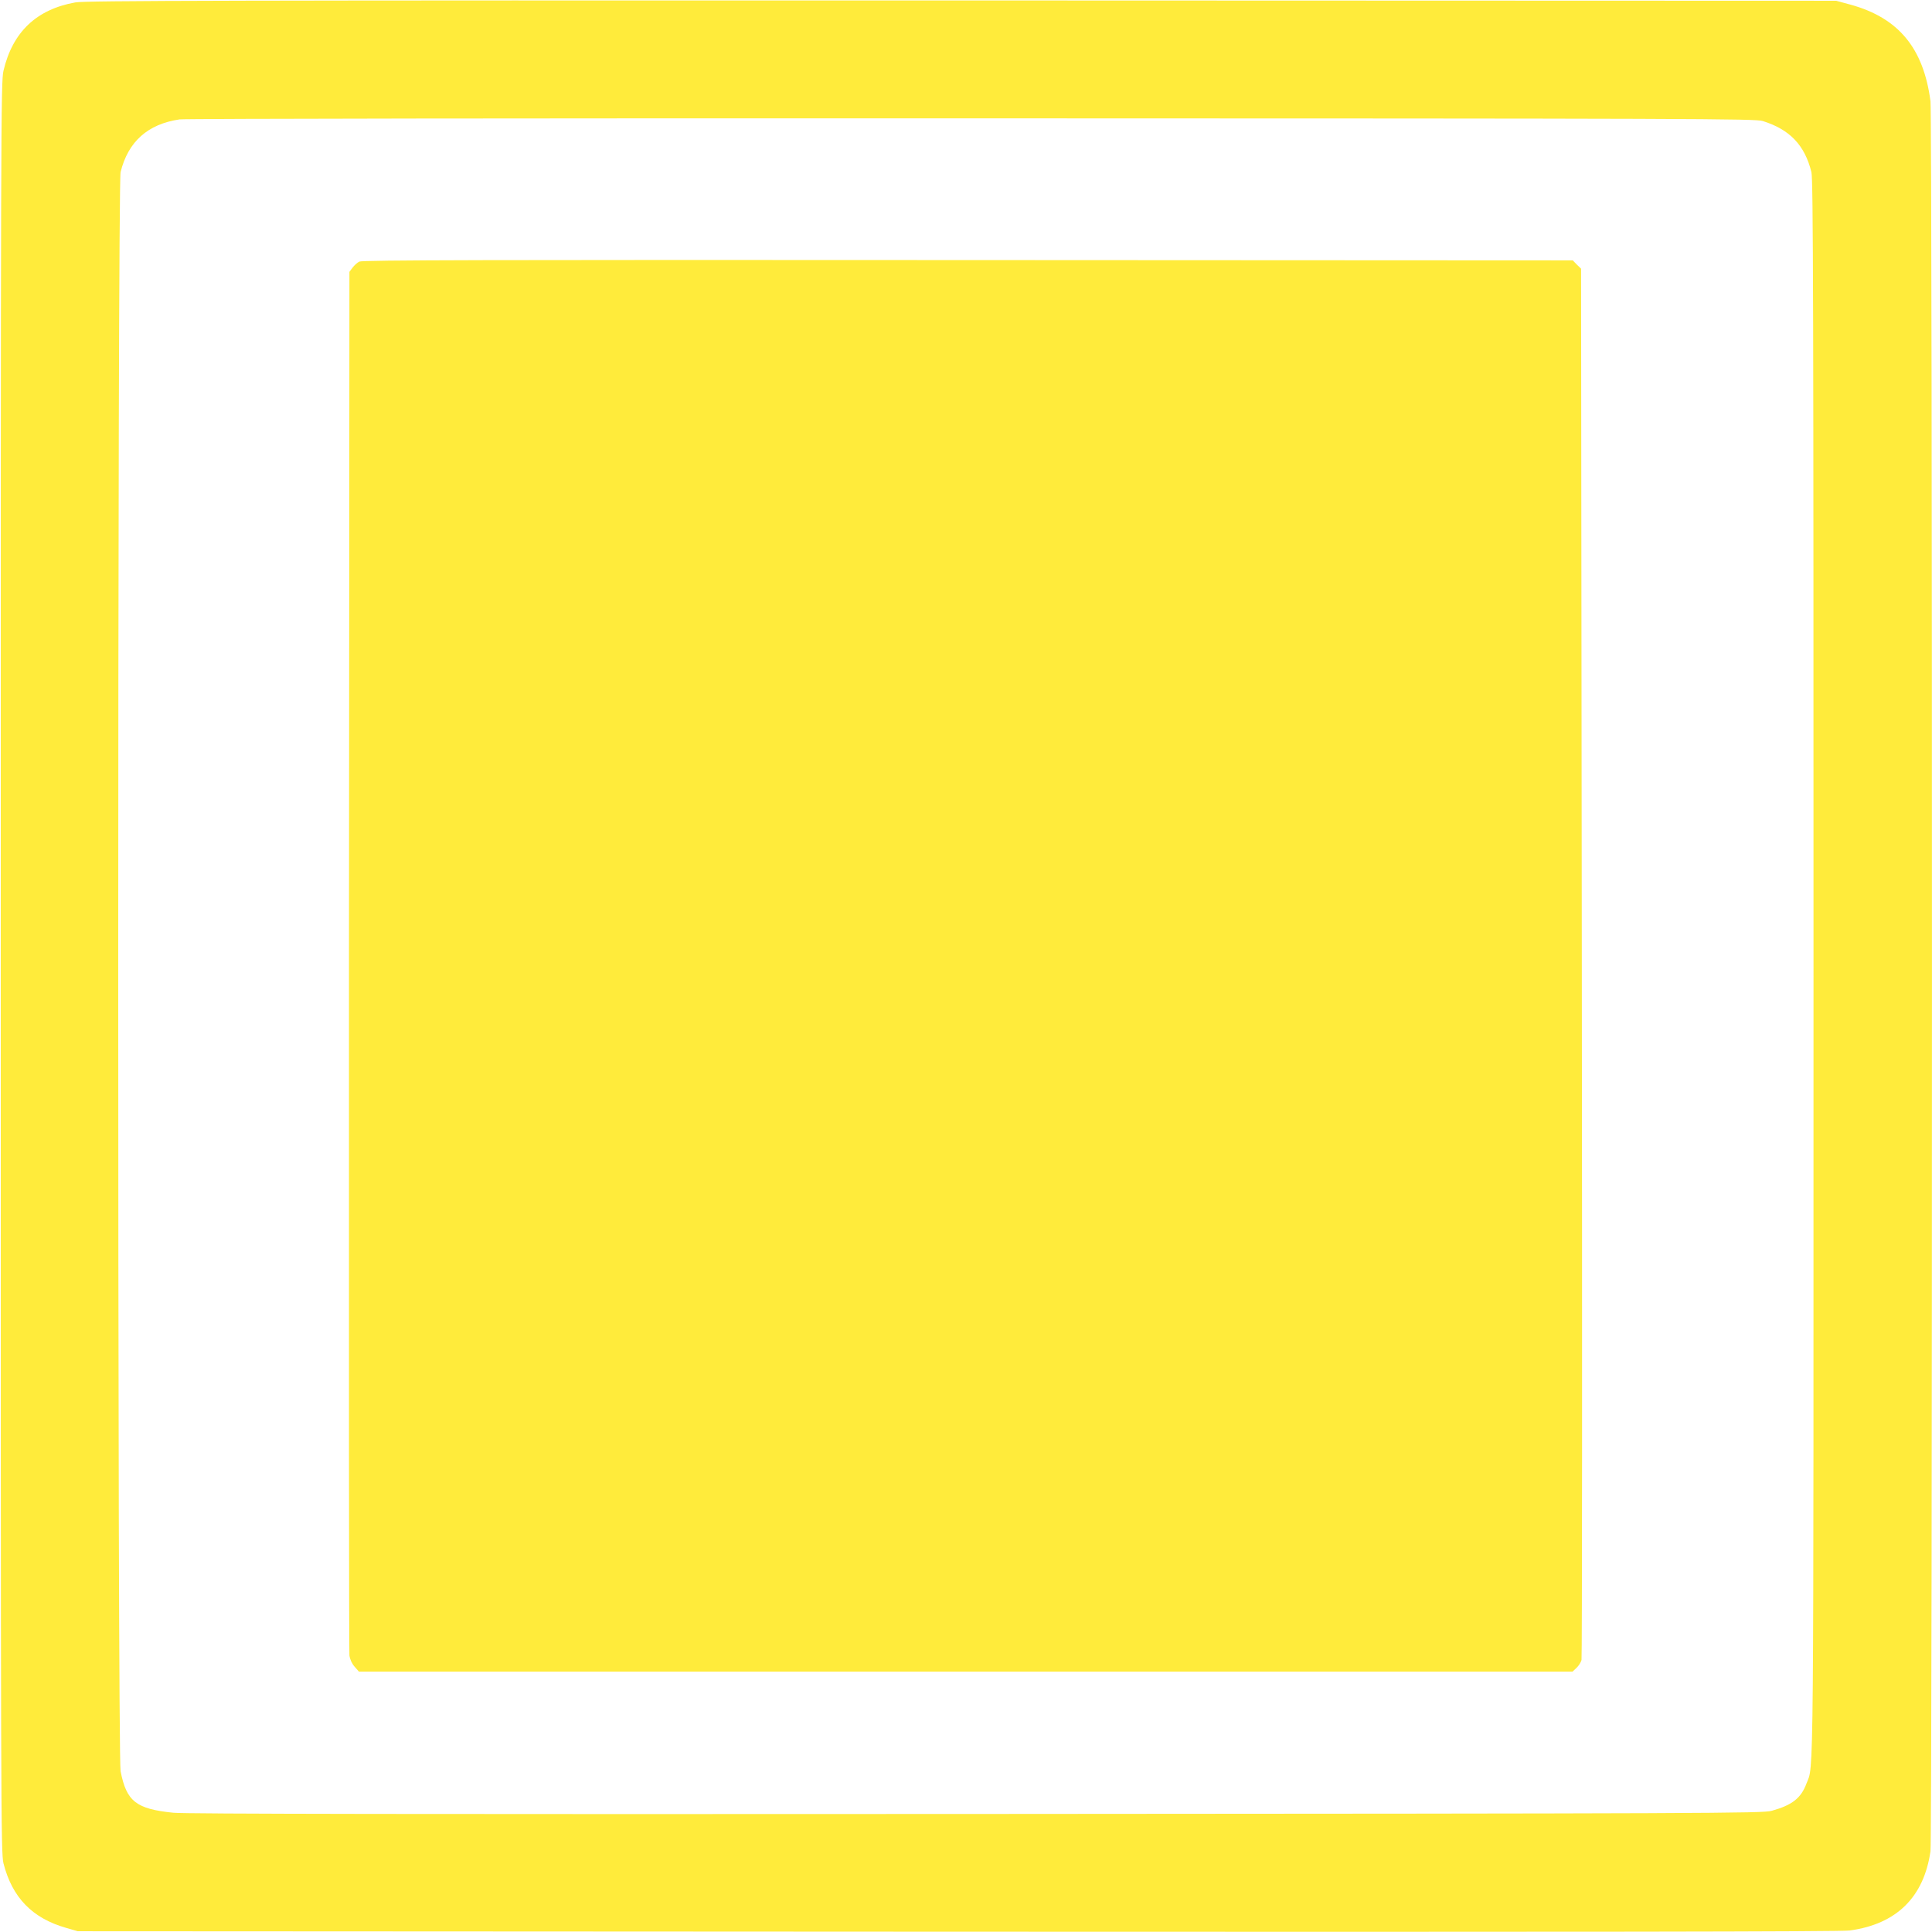
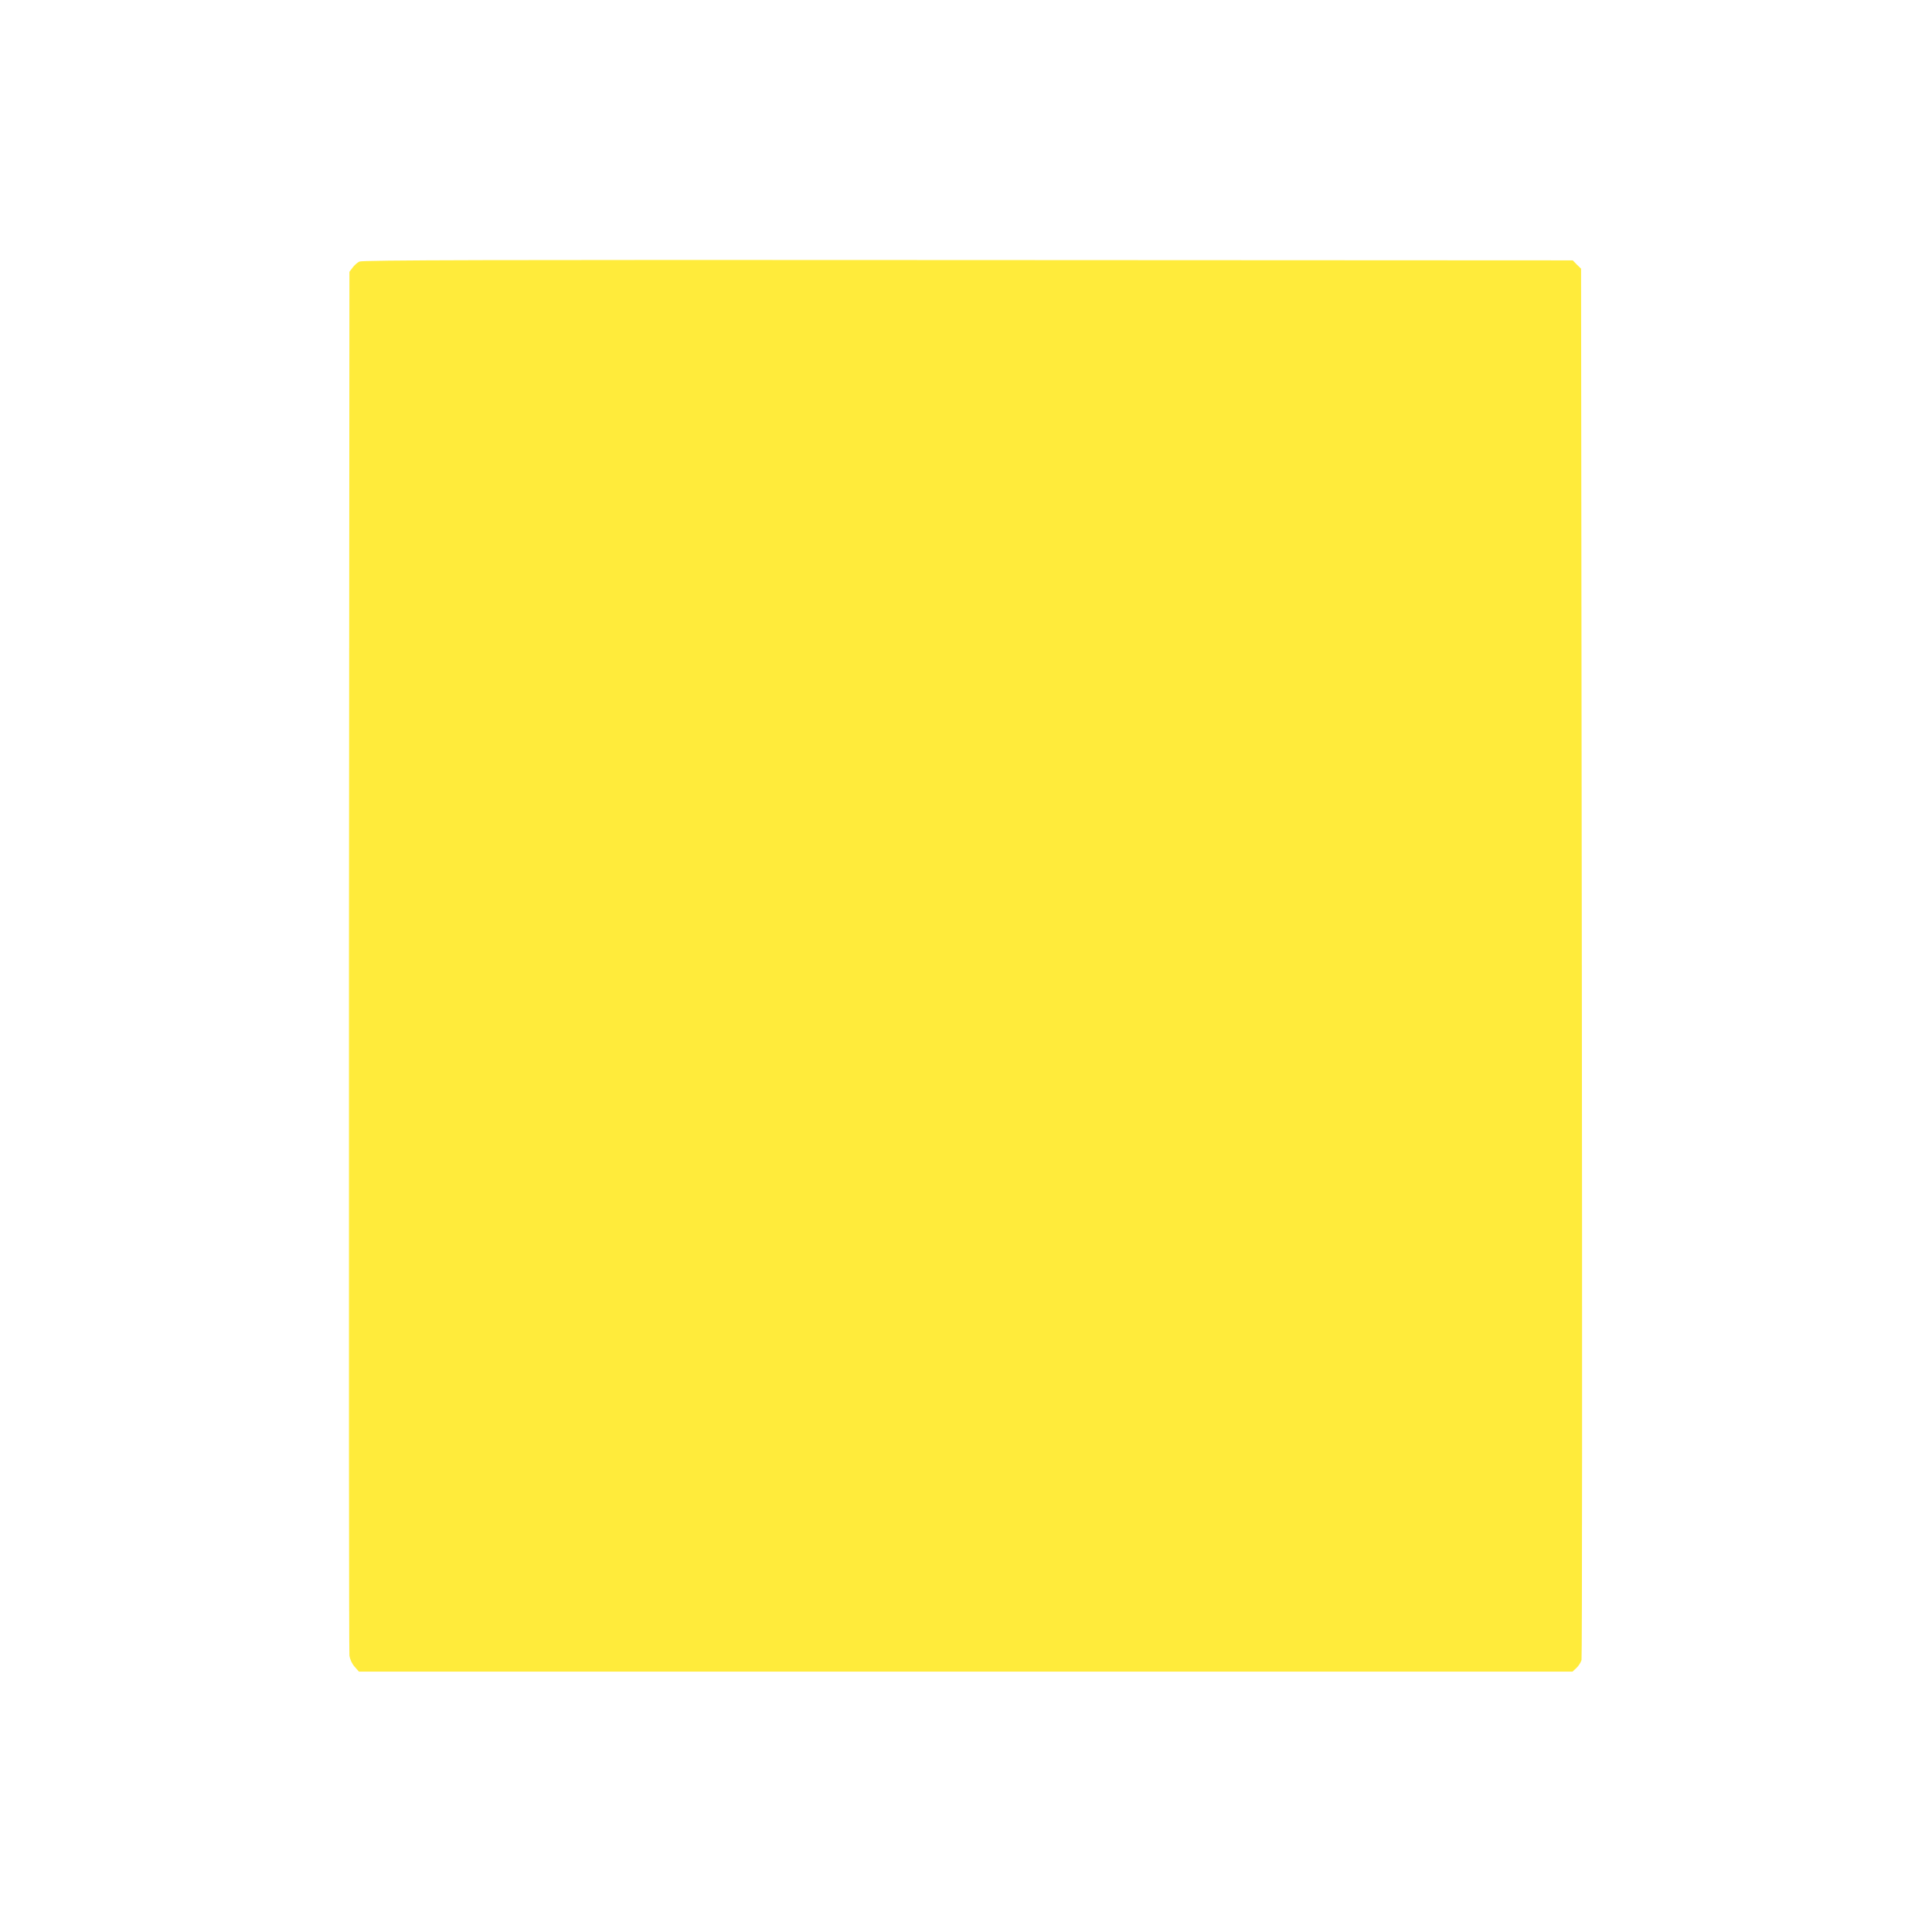
<svg xmlns="http://www.w3.org/2000/svg" version="1.0" width="1280pt" height="1280pt" viewBox="0 0 1280 1280" preserveAspectRatio="xMidYMid meet">
  <g transform="translate(0,1280) scale(0.1,-0.1)" fill="#ffeb3b" stroke="none">
-     <path d="M499 12784 c-258 -46 -416 -197 -476 -453 -17 -72 -18 -346 -18 -5941 0 -5600 1 -5868 18 -5935 58 -227 191 -364 416 -428 l76 -22 5830 -3 c4167 -2 5853 0 5910 8 310 42 491 221 535 525 13 94 13 11491 0 11594 -46 352 -211 552 -529 640 l-96 26 -5795 2 c-4902 1 -5807 -1 -5871 -13z m11180 -786 c179 -56 278 -160 322 -338 12 -46 14 -893 14 -5275 0 -5573 3 -5270 -47 -5402 -36 -97 -96 -143 -230 -180 -59 -17 -377 -18 -5273 -21 -3653 -2 -5242 0 -5316 8 -247 25 -311 75 -350 275 -21 105 -21 10513 0 10595 50 202 180 318 391 349 30 5 2390 8 5245 7 4830 -1 5194 -2 5244 -18z" />
    <path d="M2381 11067 c-13 -6 -34 -25 -45 -40 l-21 -28 -3 -4562 c-1 -2509 0 -4581 3 -4605 4 -27 17 -55 35 -75 l28 -32 4020 0 4020 0 26 24 c15 14 30 38 34 53 4 15 5 2096 2 4623 l-5 4595 -28 27 -27 28 -4008 2 c-3168 2 -4012 0 -4031 -10z" />
  </g>
</svg>